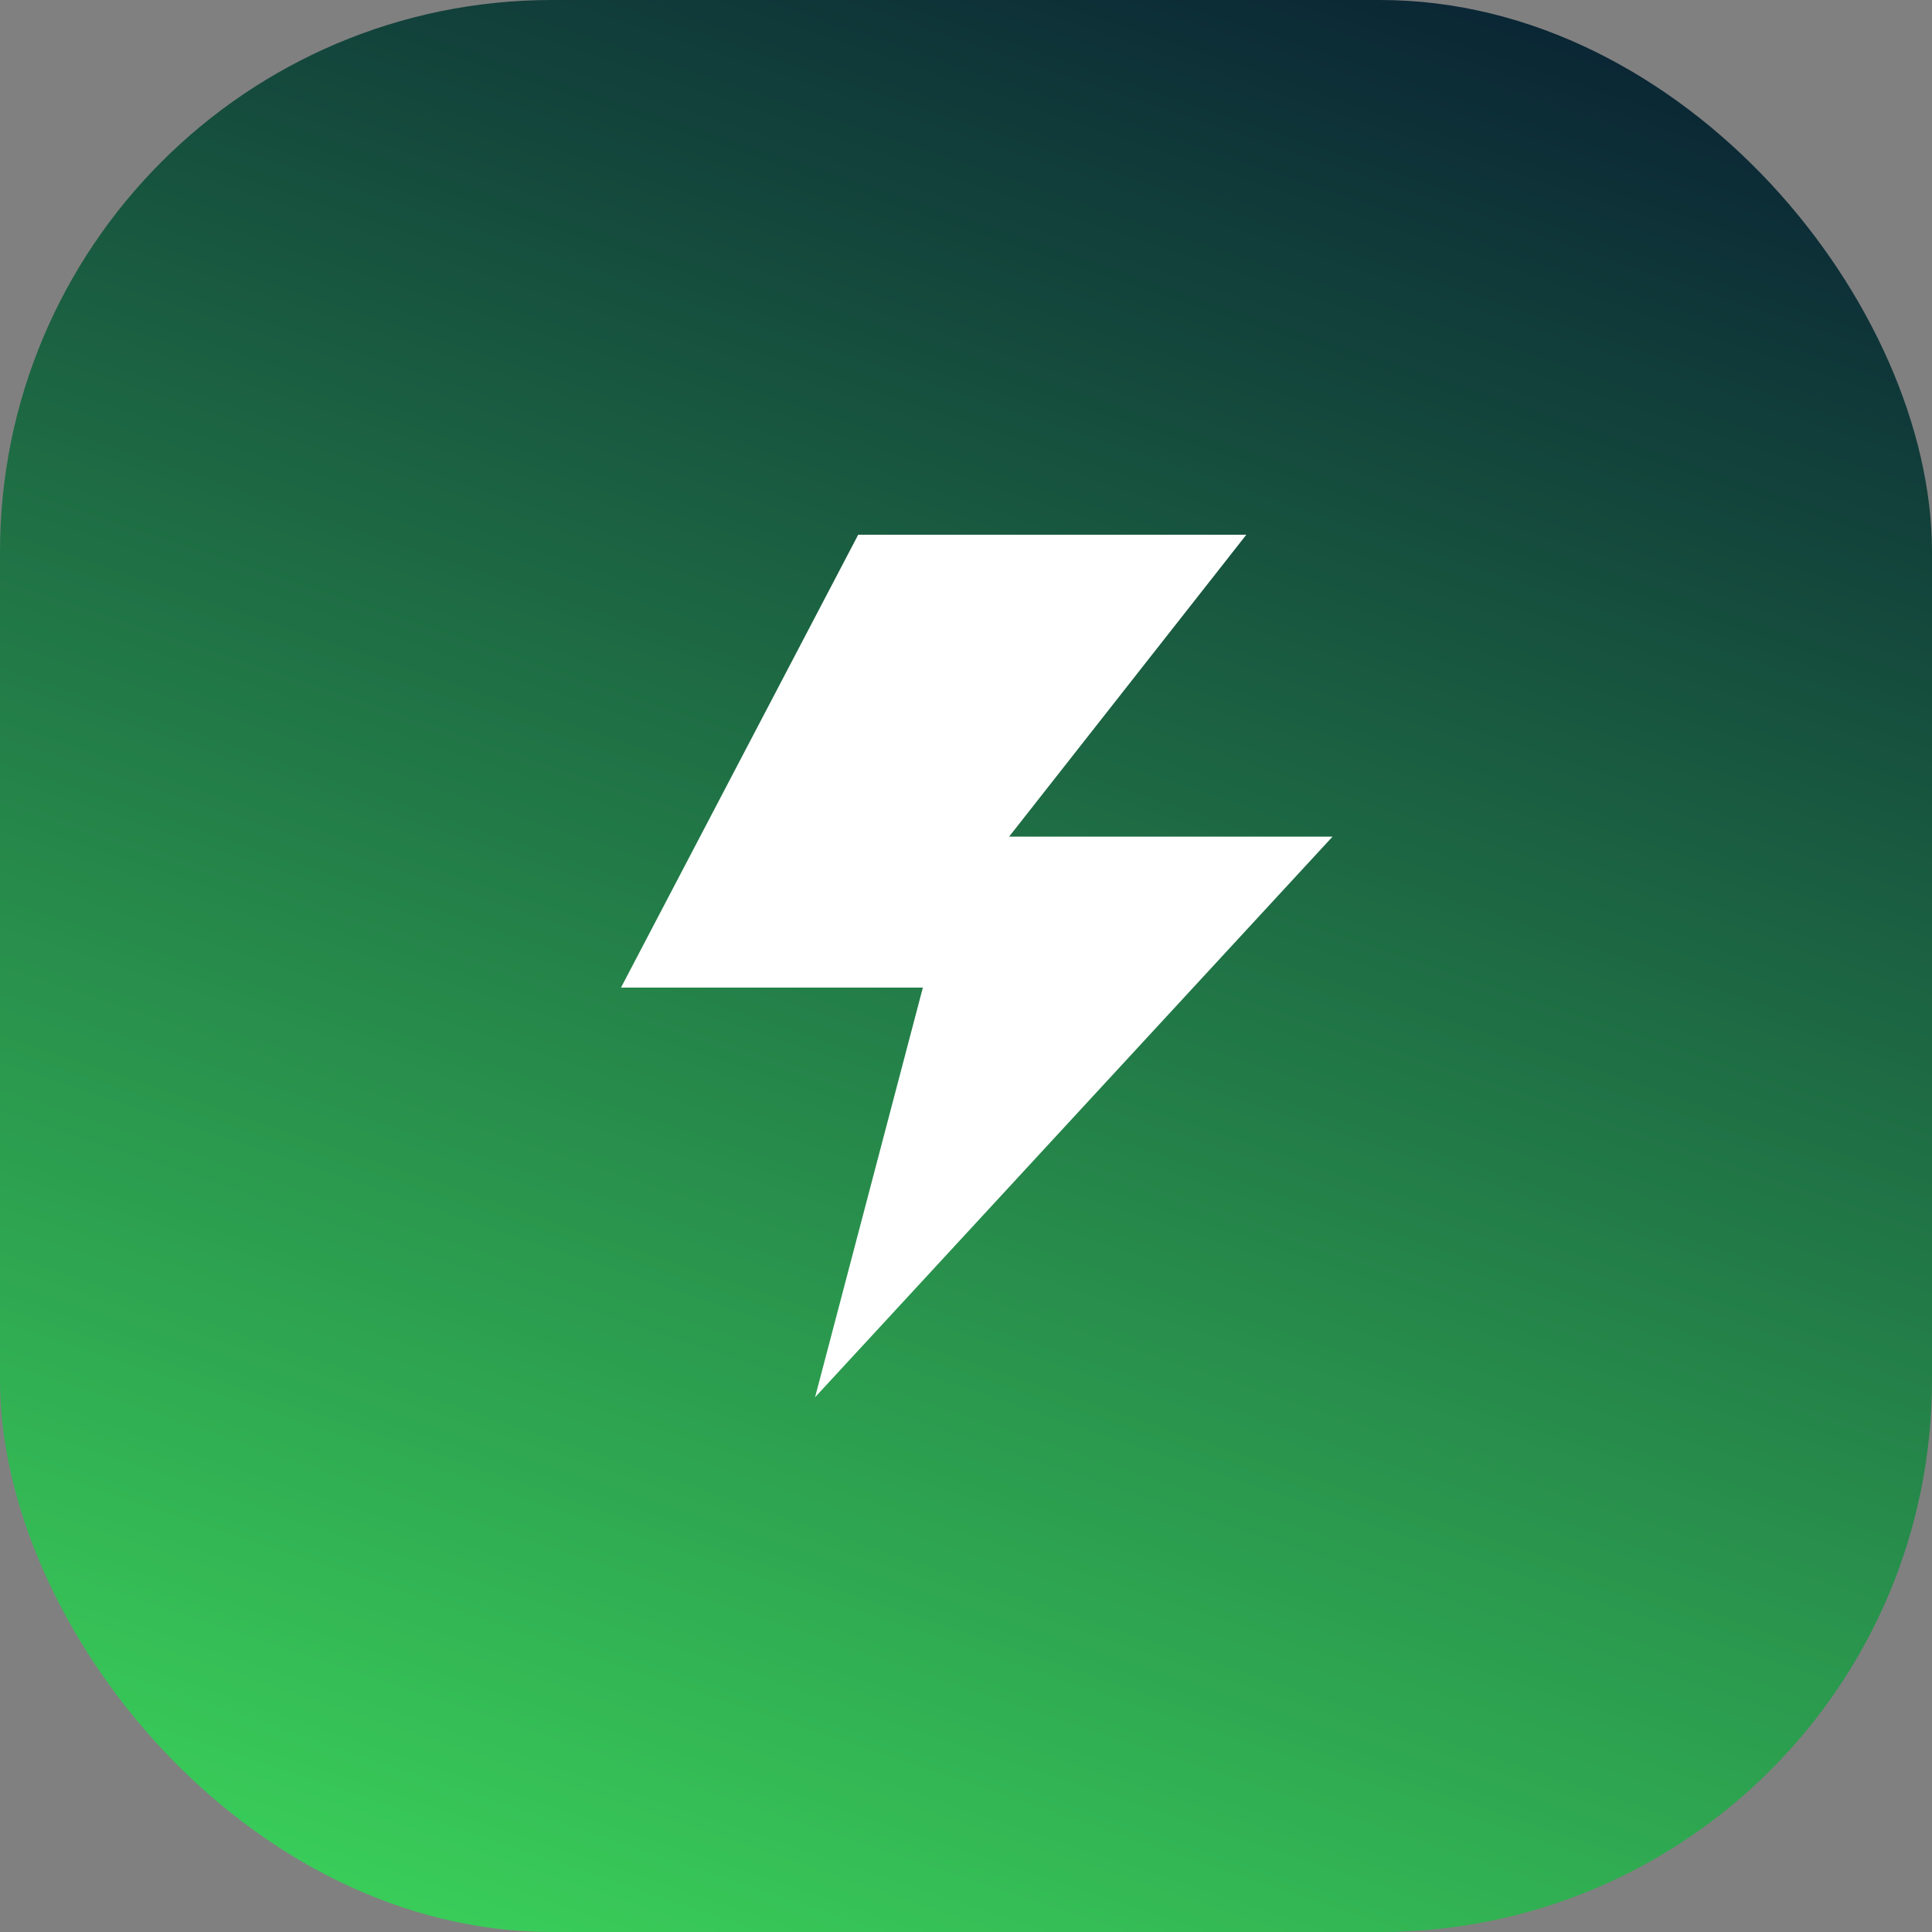
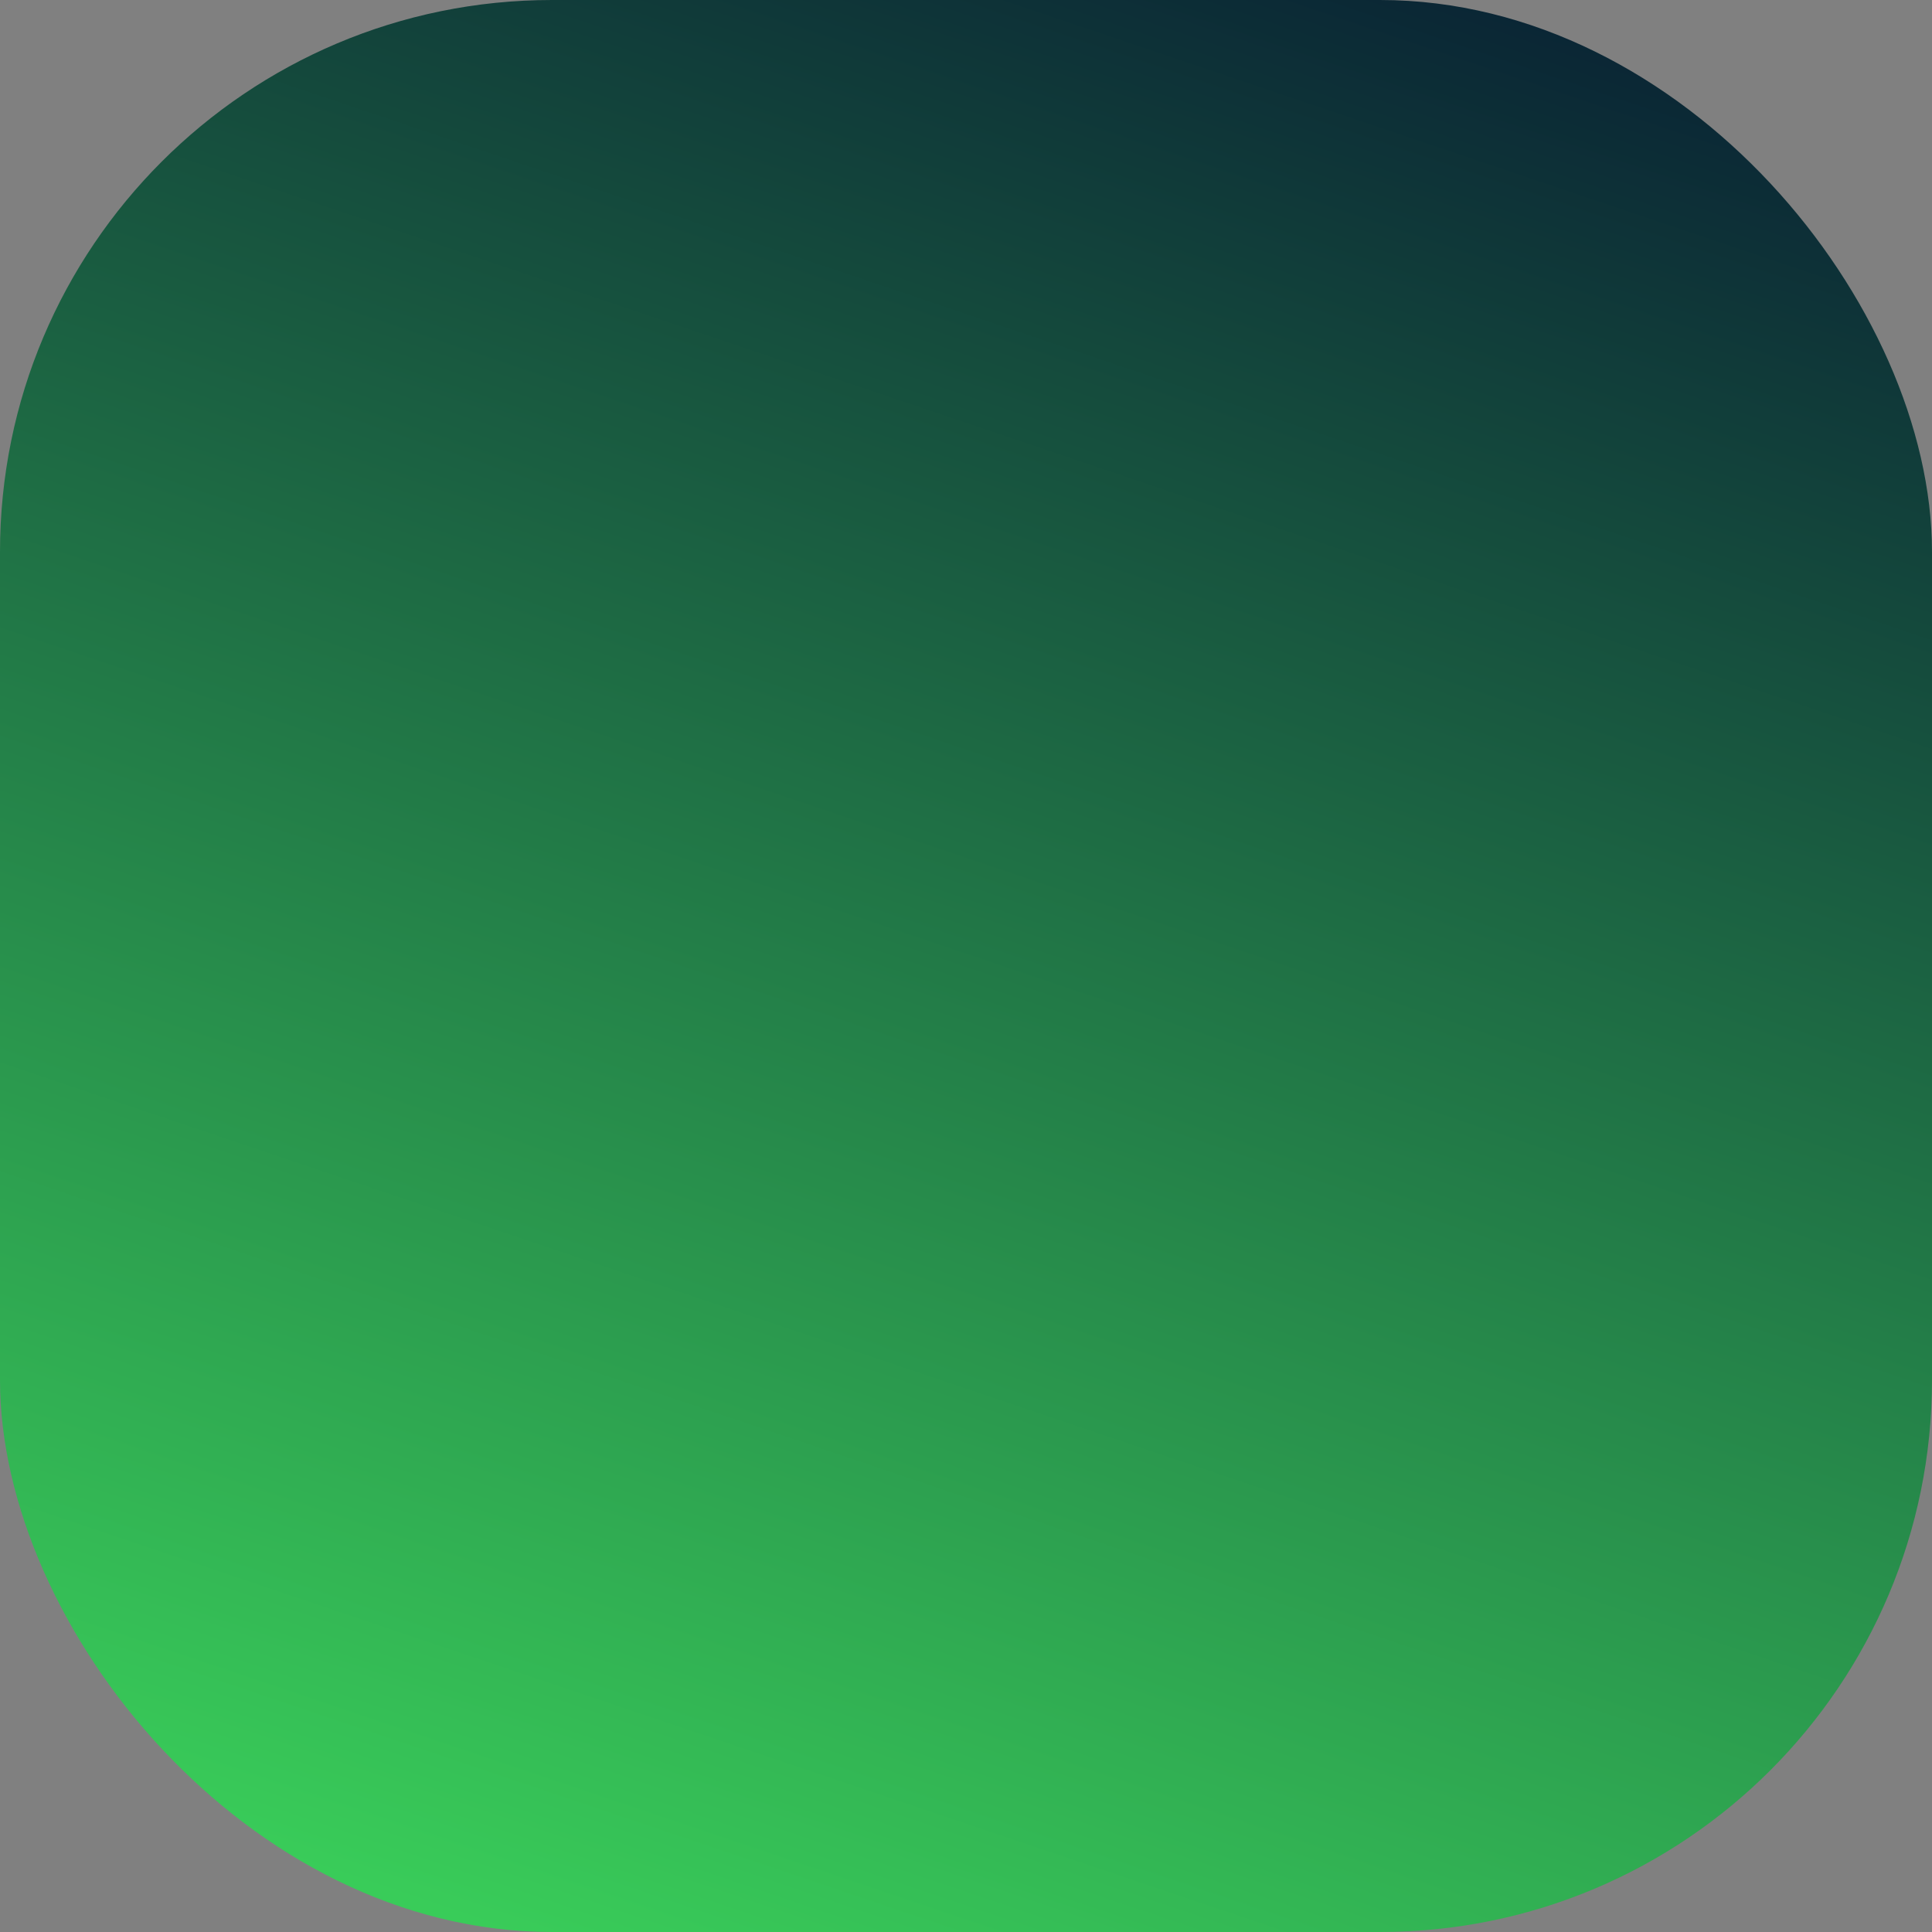
<svg xmlns="http://www.w3.org/2000/svg" width="56" height="56" viewBox="0 0 56 56" fill="none">
  <rect x="0" y="0" width="56" height="56" fill="#808080" stroke="none" />
  <rect width="56" height="56" rx="16" fill="url(#paint0_linear_2912_1521)" />
  <g clip-path="url(#clip0_2912_1521)">
-     <path d="M24.875 15.5H36.125L29.25 24.25H38.625L23.625 40.5L26.75 28.625H18L24.875 15.5Z" fill="white" />
-   </g>
+     </g>
  <defs>
    <linearGradient id="paint0_linear_2912_1521" x1="18.129" y1="57.218" x2="38.928" y2="-4.357" gradientUnits="userSpaceOnUse">
      <stop stop-color="#39CC59" />
      <stop offset="1" stop-color="#081E33" />
    </linearGradient>
    <clipPath id="clip0_2912_1521">
-       <rect width="30" height="30" fill="white" transform="translate(13 13)" />
-     </clipPath>
+       </clipPath>
  </defs>
</svg>